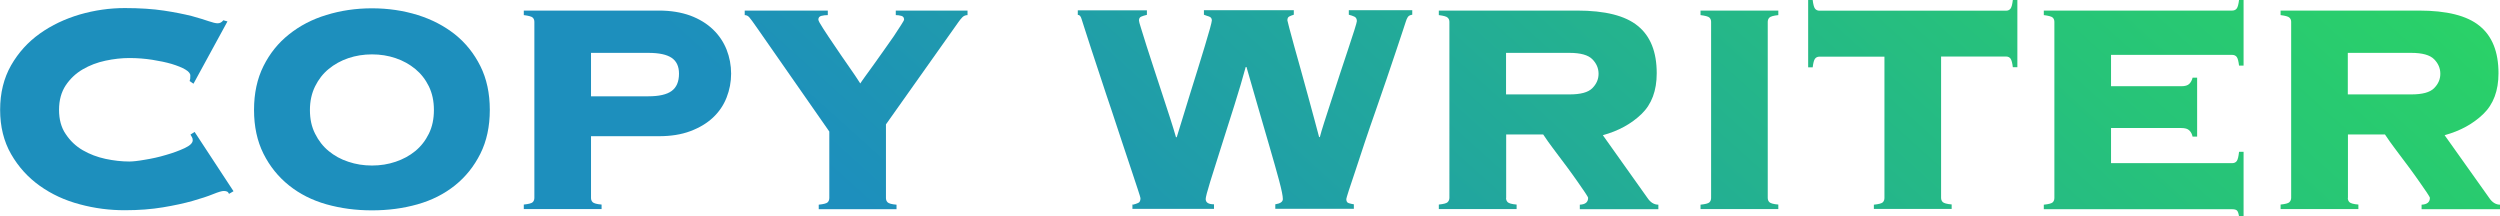
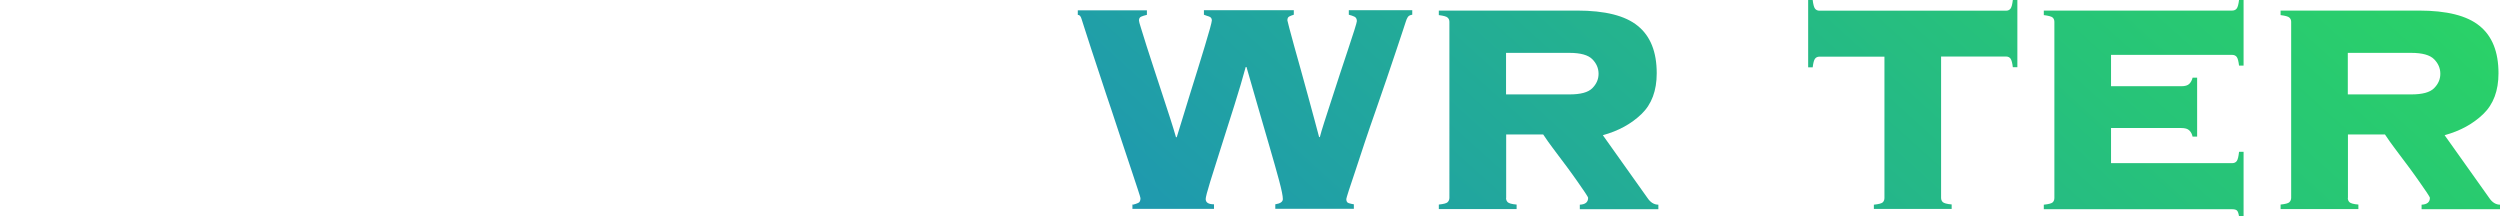
<svg xmlns="http://www.w3.org/2000/svg" id="_レイヤー_2" data-name="レイヤー_2" width="198.6" height="17.19" viewBox="0 0 198.6 17.19">
  <defs>
    <style>
      .cls-1 {
        fill: url(#linear-gradient);
      }
    </style>
    <linearGradient id="linear-gradient" x1="155.51" y1="-51.19" x2="81.5" y2="31.04" gradientUnits="userSpaceOnUse">
      <stop offset="0" stop-color="#2bd761" />
      <stop offset=".02" stop-color="#2bd761" />
      <stop offset=".31" stop-color="#27c478" />
      <stop offset=".91" stop-color="#1e94b5" />
      <stop offset=".98" stop-color="#1d8fbd" />
      <stop offset="1" stop-color="#1d8fbd" />
    </linearGradient>
  </defs>
  <g id="text">
    <g>
-       <path class="cls-1" d="M15.06,6.45c.02-.06.03-.12.05-.19,0-.07.01-.15.01-.26,0-.16-.13-.32-.4-.48s-.63-.3-1.08-.44c-.45-.13-.96-.24-1.54-.33s-1.19-.14-1.83-.14c-.6,0-1.23.07-1.89.21-.66.14-1.26.37-1.81.69-.55.32-1,.75-1.35,1.27-.35.53-.53,1.18-.53,1.94s.17,1.41.53,1.93c.35.53.8.96,1.35,1.28.55.32,1.16.55,1.81.69.66.14,1.29.21,1.89.21.26,0,.67-.04,1.23-.14.56-.09,1.12-.21,1.68-.38.56-.16,1.05-.34,1.48-.54.43-.2.65-.41.65-.63,0-.1-.02-.18-.06-.24-.04-.06-.08-.13-.12-.21l.33-.21,3.09,4.71-.36.21c-.04-.1-.1-.17-.17-.19-.07-.03-.16-.04-.25-.04-.14,0-.42.08-.84.25s-.96.35-1.63.54c-.67.19-1.46.36-2.36.51s-1.91.23-3.03.23c-1.2,0-2.39-.15-3.57-.47-1.18-.31-2.24-.8-3.18-1.47-.94-.67-1.7-1.51-2.28-2.52-.58-1.01-.87-2.19-.87-3.52s.29-2.51.87-3.53c.58-1.01,1.34-1.85,2.28-2.52.94-.67,2-1.17,3.18-1.52,1.18-.34,2.37-.51,3.57-.51s2.23.07,3.1.2,1.6.28,2.21.43c.58.16,1.03.3,1.35.41.32.11.56.17.72.17.18,0,.33-.08.45-.24l.33.09-2.7,4.95-.3-.21Z" />
-       <path class="cls-1" d="M29.55.66c1.28,0,2.49.18,3.62.53s2.12.87,2.97,1.54c.85.68,1.52,1.52,2.02,2.52.5,1,.75,2.16.75,3.48s-.25,2.48-.75,3.48c-.5,1-1.17,1.84-2.02,2.52-.85.68-1.84,1.18-2.97,1.5-1.13.32-2.33.48-3.62.48s-2.48-.16-3.62-.48c-1.13-.32-2.12-.82-2.97-1.5-.85-.68-1.53-1.52-2.03-2.52-.5-1-.75-2.16-.75-3.48s.25-2.48.75-3.48c.5-1,1.17-1.84,2.03-2.52.85-.68,1.84-1.2,2.97-1.54,1.13-.35,2.34-.53,3.62-.53ZM29.55,4.32c-.66,0-1.29.1-1.88.3-.59.2-1.11.49-1.56.86s-.81.83-1.08,1.38c-.27.55-.41,1.17-.41,1.88s.13,1.33.41,1.88c.27.55.63,1.01,1.08,1.38s.97.66,1.56.85c.59.2,1.21.3,1.88.3s1.29-.1,1.88-.3c.59-.2,1.11-.48,1.56-.85.45-.37.81-.83,1.08-1.38.27-.55.4-1.17.4-1.88s-.13-1.32-.4-1.88c-.27-.55-.63-1.01-1.08-1.38-.45-.37-.97-.66-1.56-.86-.59-.2-1.21-.3-1.88-.3Z" />
-       <path class="cls-1" d="M46.95,15.72c0,.14.04.25.13.34s.33.16.71.19v.36h-6.18v-.36c.38-.04.62-.1.71-.19s.13-.21.13-.34V1.74c0-.14-.04-.25-.13-.34s-.33-.15-.71-.2v-.36h10.74c.94,0,1.77.14,2.49.4.72.27,1.32.64,1.8,1.1.48.46.84,1,1.08,1.6.24.61.36,1.25.36,1.91s-.12,1.29-.36,1.9c-.24.61-.6,1.14-1.08,1.59-.48.45-1.08.81-1.8,1.08-.72.27-1.55.4-2.49.4h-5.4v4.89ZM51.51,7.65c.84,0,1.46-.14,1.84-.42.39-.28.59-.74.59-1.38,0-.58-.2-1-.59-1.26-.39-.26-1-.39-1.84-.39h-4.56v3.45h4.56Z" />
-       <path class="cls-1" d="M76.86.84v.36c-.16,0-.3.06-.41.17-.11.11-.21.24-.31.38l-5.76,8.13v5.85c0,.14.04.25.13.34s.32.16.71.19v.36h-6.18v-.36c.38-.04.62-.1.71-.19s.13-.21.13-.34v-5.28l-5.73-8.22c-.32-.46-.53-.75-.63-.86-.1-.11-.22-.17-.36-.17v-.36h6.6v.36c-.18,0-.35.02-.51.06-.16.04-.24.14-.24.3,0,.08.13.32.39.72.26.4.56.86.92,1.38.35.52.71,1.05,1.09,1.59.38.54.69,1,.93,1.38.06-.1.19-.28.39-.56.2-.27.42-.58.68-.94.25-.36.52-.74.81-1.14.29-.4.55-.77.78-1.11.23-.34.42-.63.58-.89.16-.25.24-.39.24-.43,0-.16-.07-.26-.22-.3-.15-.04-.29-.06-.44-.06v-.36h5.7Z" />
      <path class="cls-1" d="M90,16.26c.16-.04.3-.08.42-.14.12-.05.18-.17.18-.38,0-.04-.07-.26-.2-.66-.13-.4-.31-.92-.52-1.57-.22-.65-.46-1.39-.74-2.22-.27-.83-.55-1.67-.84-2.54-.29-.86-.58-1.71-.85-2.55-.28-.84-.53-1.59-.75-2.27-.22-.67-.4-1.22-.54-1.67-.14-.44-.22-.69-.24-.75-.06-.22-.16-.33-.3-.33v-.36h5.49v.36c-.18.04-.33.09-.45.14-.12.05-.18.15-.18.31,0,.06.05.27.17.63.11.36.25.82.43,1.38.18.56.38,1.18.6,1.85.22.67.44,1.34.66,2.01.22.67.43,1.3.62,1.9.19.6.35,1.1.46,1.5h.06c.12-.38.27-.86.45-1.46.18-.59.38-1.22.58-1.89.21-.67.42-1.34.63-2.02.21-.68.4-1.3.57-1.86.17-.56.3-1.02.41-1.4.1-.37.15-.58.15-.65,0-.16-.08-.26-.23-.31-.15-.05-.29-.09-.4-.14v-.36h7.14v.36c-.14.04-.26.09-.36.14-.1.05-.15.15-.15.31,0,.02.05.22.15.6.1.38.23.86.39,1.44s.34,1.23.54,1.93c.2.71.39,1.4.57,2.07.18.67.35,1.29.51,1.88.16.58.28,1.03.36,1.35h.06c.06-.24.17-.62.34-1.15.17-.53.37-1.12.58-1.79s.44-1.34.67-2.06c.23-.71.45-1.36.65-1.96s.36-1.11.5-1.53c.13-.42.2-.66.2-.72,0-.18-.07-.3-.2-.36-.13-.06-.28-.11-.44-.15v-.36h5.04v.36c-.16.02-.28.08-.35.18s-.12.23-.17.39c-.02.06-.1.3-.24.73-.14.43-.32.97-.54,1.62-.22.65-.47,1.39-.75,2.22-.28.83-.57,1.67-.87,2.52-.3.85-.59,1.69-.86,2.5-.27.82-.52,1.56-.73,2.21-.22.65-.4,1.18-.53,1.59-.13.41-.2.64-.2.68,0,.18.06.29.2.33.13.04.26.07.4.09v.36h-6.24v-.36c.4-.06.6-.2.6-.42,0-.24-.1-.73-.3-1.48-.2-.75-.45-1.62-.74-2.62s-.6-2.06-.93-3.2c-.33-1.13-.64-2.19-.92-3.19h-.06c-.24.88-.54,1.9-.9,3.04-.36,1.15-.71,2.26-1.05,3.31-.34,1.06-.63,1.98-.87,2.76-.24.78-.36,1.24-.36,1.38,0,.28.22.42.66.42v.36h-6.48v-.36Z" />
      <path class="cls-1" d="M119.64,15.72c0,.14.04.25.13.34.09.09.33.16.71.19v.36h-6.18v-.36c.38-.04.61-.1.7-.19.09-.09.14-.21.14-.34V1.74c0-.14-.04-.25-.14-.34-.09-.09-.32-.15-.7-.2v-.36h10.98c2.22,0,3.83.4,4.83,1.22,1,.81,1.5,2.06,1.5,3.76,0,1.38-.4,2.46-1.21,3.24-.81.78-1.83,1.34-3.07,1.68l3.54,4.98c.24.36.53.54.87.54v.36h-6.24v-.36c.44-.02.66-.2.66-.54,0-.04-.08-.18-.24-.42-.16-.24-.36-.53-.6-.87-.24-.34-.5-.71-.79-1.1s-.57-.77-.84-1.12-.5-.68-.71-.96c-.2-.28-.33-.47-.39-.57h-2.94v5.04ZM124.68,7.5c.88,0,1.48-.16,1.81-.49s.5-.71.5-1.15-.17-.83-.5-1.16-.93-.5-1.81-.5h-5.04v3.3h5.04Z" />
-       <path class="cls-1" d="M135.09,16.26c.38-.04.62-.1.71-.19s.13-.21.13-.34V1.74c0-.14-.04-.25-.13-.34s-.33-.15-.71-.2v-.36h6.18v.36c-.38.04-.62.11-.71.2s-.13.21-.13.34v13.98c0,.14.04.25.13.34s.33.16.71.19v.36h-6.18v-.36Z" />
      <path class="cls-1" d="M148.86,16.26c.38-.04.62-.1.71-.19s.13-.21.13-.34V4.5h-5.16c-.16,0-.28.06-.36.17-.08.11-.14.34-.18.68h-.36V0h.36c.04.34.1.57.18.68.08.11.2.17.36.17h14.82c.16,0,.28-.06.36-.17s.14-.33.18-.68h.36v5.34h-.36c-.04-.34-.1-.56-.18-.68-.08-.11-.2-.17-.36-.17h-5.16v11.22c0,.14.04.25.13.34s.33.16.71.19v.36h-6.18v-.36Z" />
      <path class="cls-1" d="M174.18,10.86c-.04-.2-.12-.36-.26-.5-.13-.13-.34-.19-.64-.19h-5.58v2.79h9.63c.16,0,.28-.06.36-.17s.14-.35.18-.73h.36v5.13h-.36c-.04-.26-.1-.42-.18-.48s-.2-.09-.36-.09h-14.97v-.36c.38-.04.62-.1.71-.19s.13-.21.13-.34V1.74c0-.14-.04-.25-.13-.34s-.33-.15-.71-.2v-.36h14.97c.16,0,.28-.06.36-.17s.14-.33.18-.68h.36v5.22h-.36c-.04-.34-.1-.57-.18-.68s-.2-.17-.36-.17h-9.63v2.49h5.58c.3,0,.51-.06.64-.19.13-.13.21-.29.26-.49h.36v4.68h-.36Z" />
      <path class="cls-1" d="M186.51,15.72c0,.14.04.25.13.34.09.09.33.16.71.19v.36h-6.18v-.36c.38-.04.61-.1.7-.19.09-.09.14-.21.14-.34V1.74c0-.14-.04-.25-.14-.34-.09-.09-.32-.15-.7-.2v-.36h10.98c2.22,0,3.83.4,4.83,1.22,1,.81,1.5,2.06,1.5,3.76,0,1.38-.4,2.46-1.21,3.24-.81.78-1.83,1.34-3.07,1.68l3.54,4.98c.24.36.53.54.87.54v.36h-6.24v-.36c.44-.02.66-.2.66-.54,0-.04-.08-.18-.24-.42-.16-.24-.36-.53-.6-.87-.24-.34-.5-.71-.79-1.1s-.57-.77-.84-1.12-.5-.68-.71-.96c-.2-.28-.33-.47-.39-.57h-2.94v5.04ZM191.55,7.5c.88,0,1.48-.16,1.81-.49s.5-.71.5-1.15-.17-.83-.5-1.16-.93-.5-1.81-.5h-5.04v3.3h5.04Z" />
    </g>
  </g>
</svg>